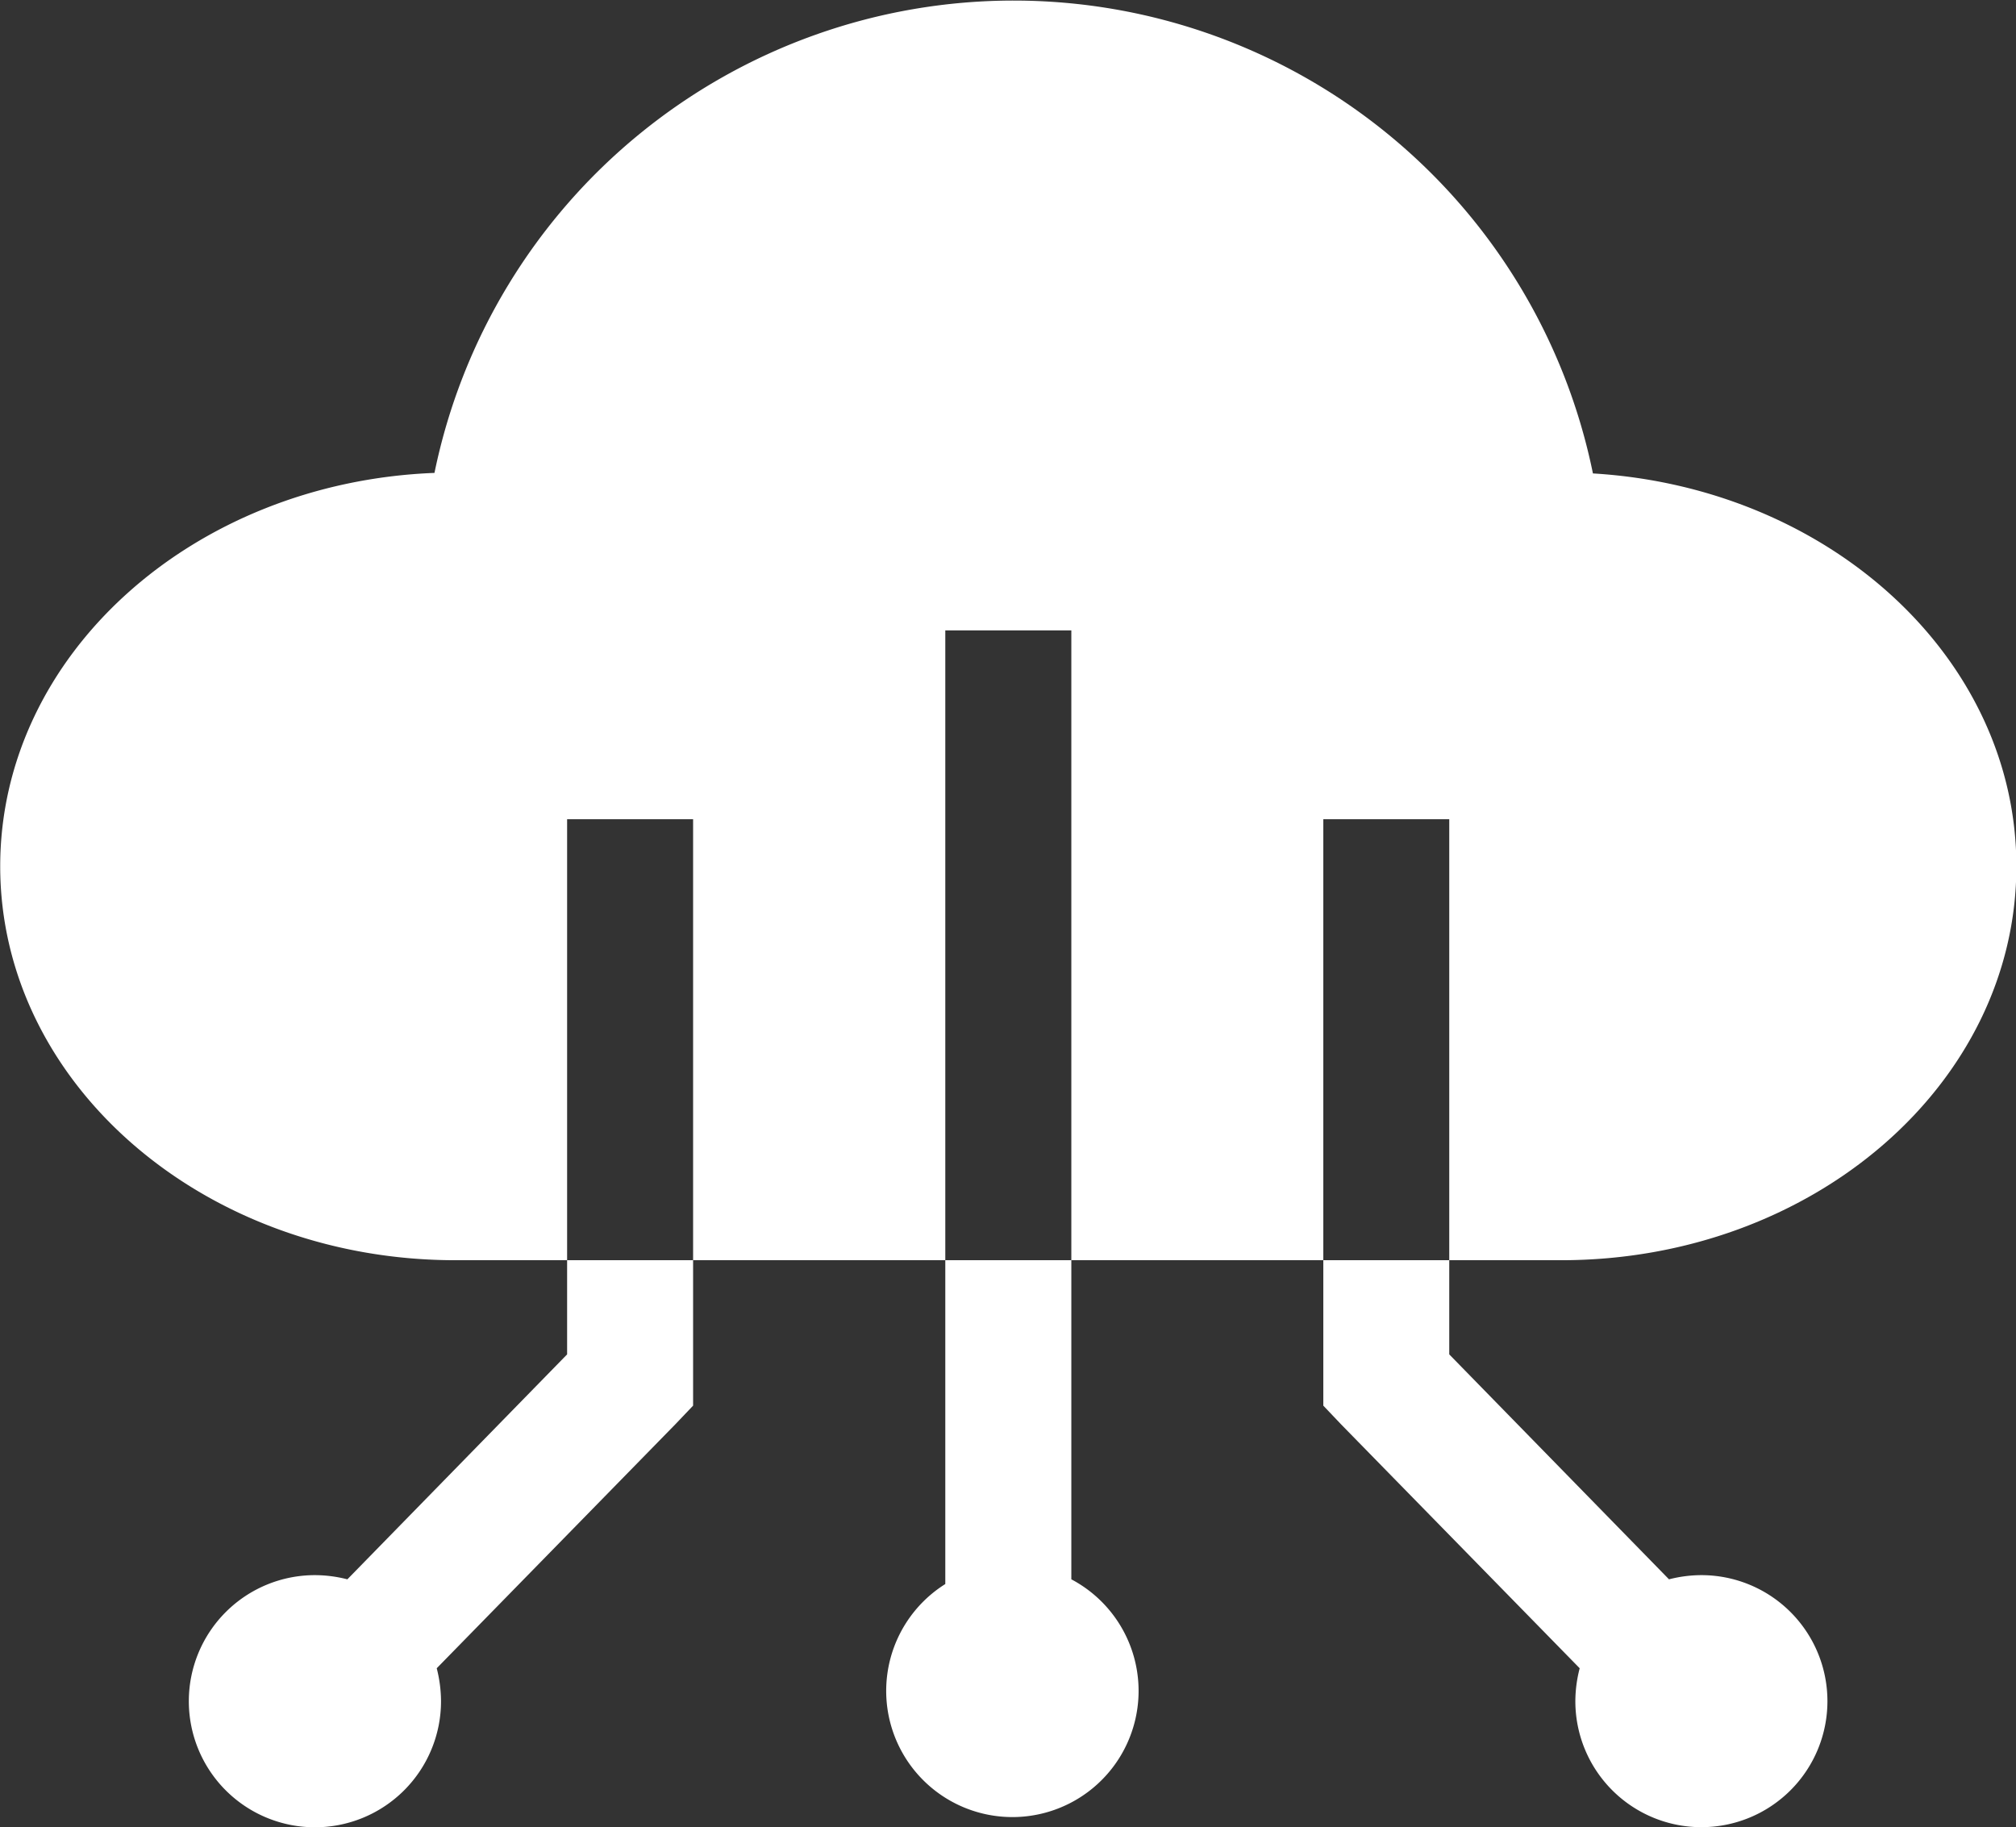
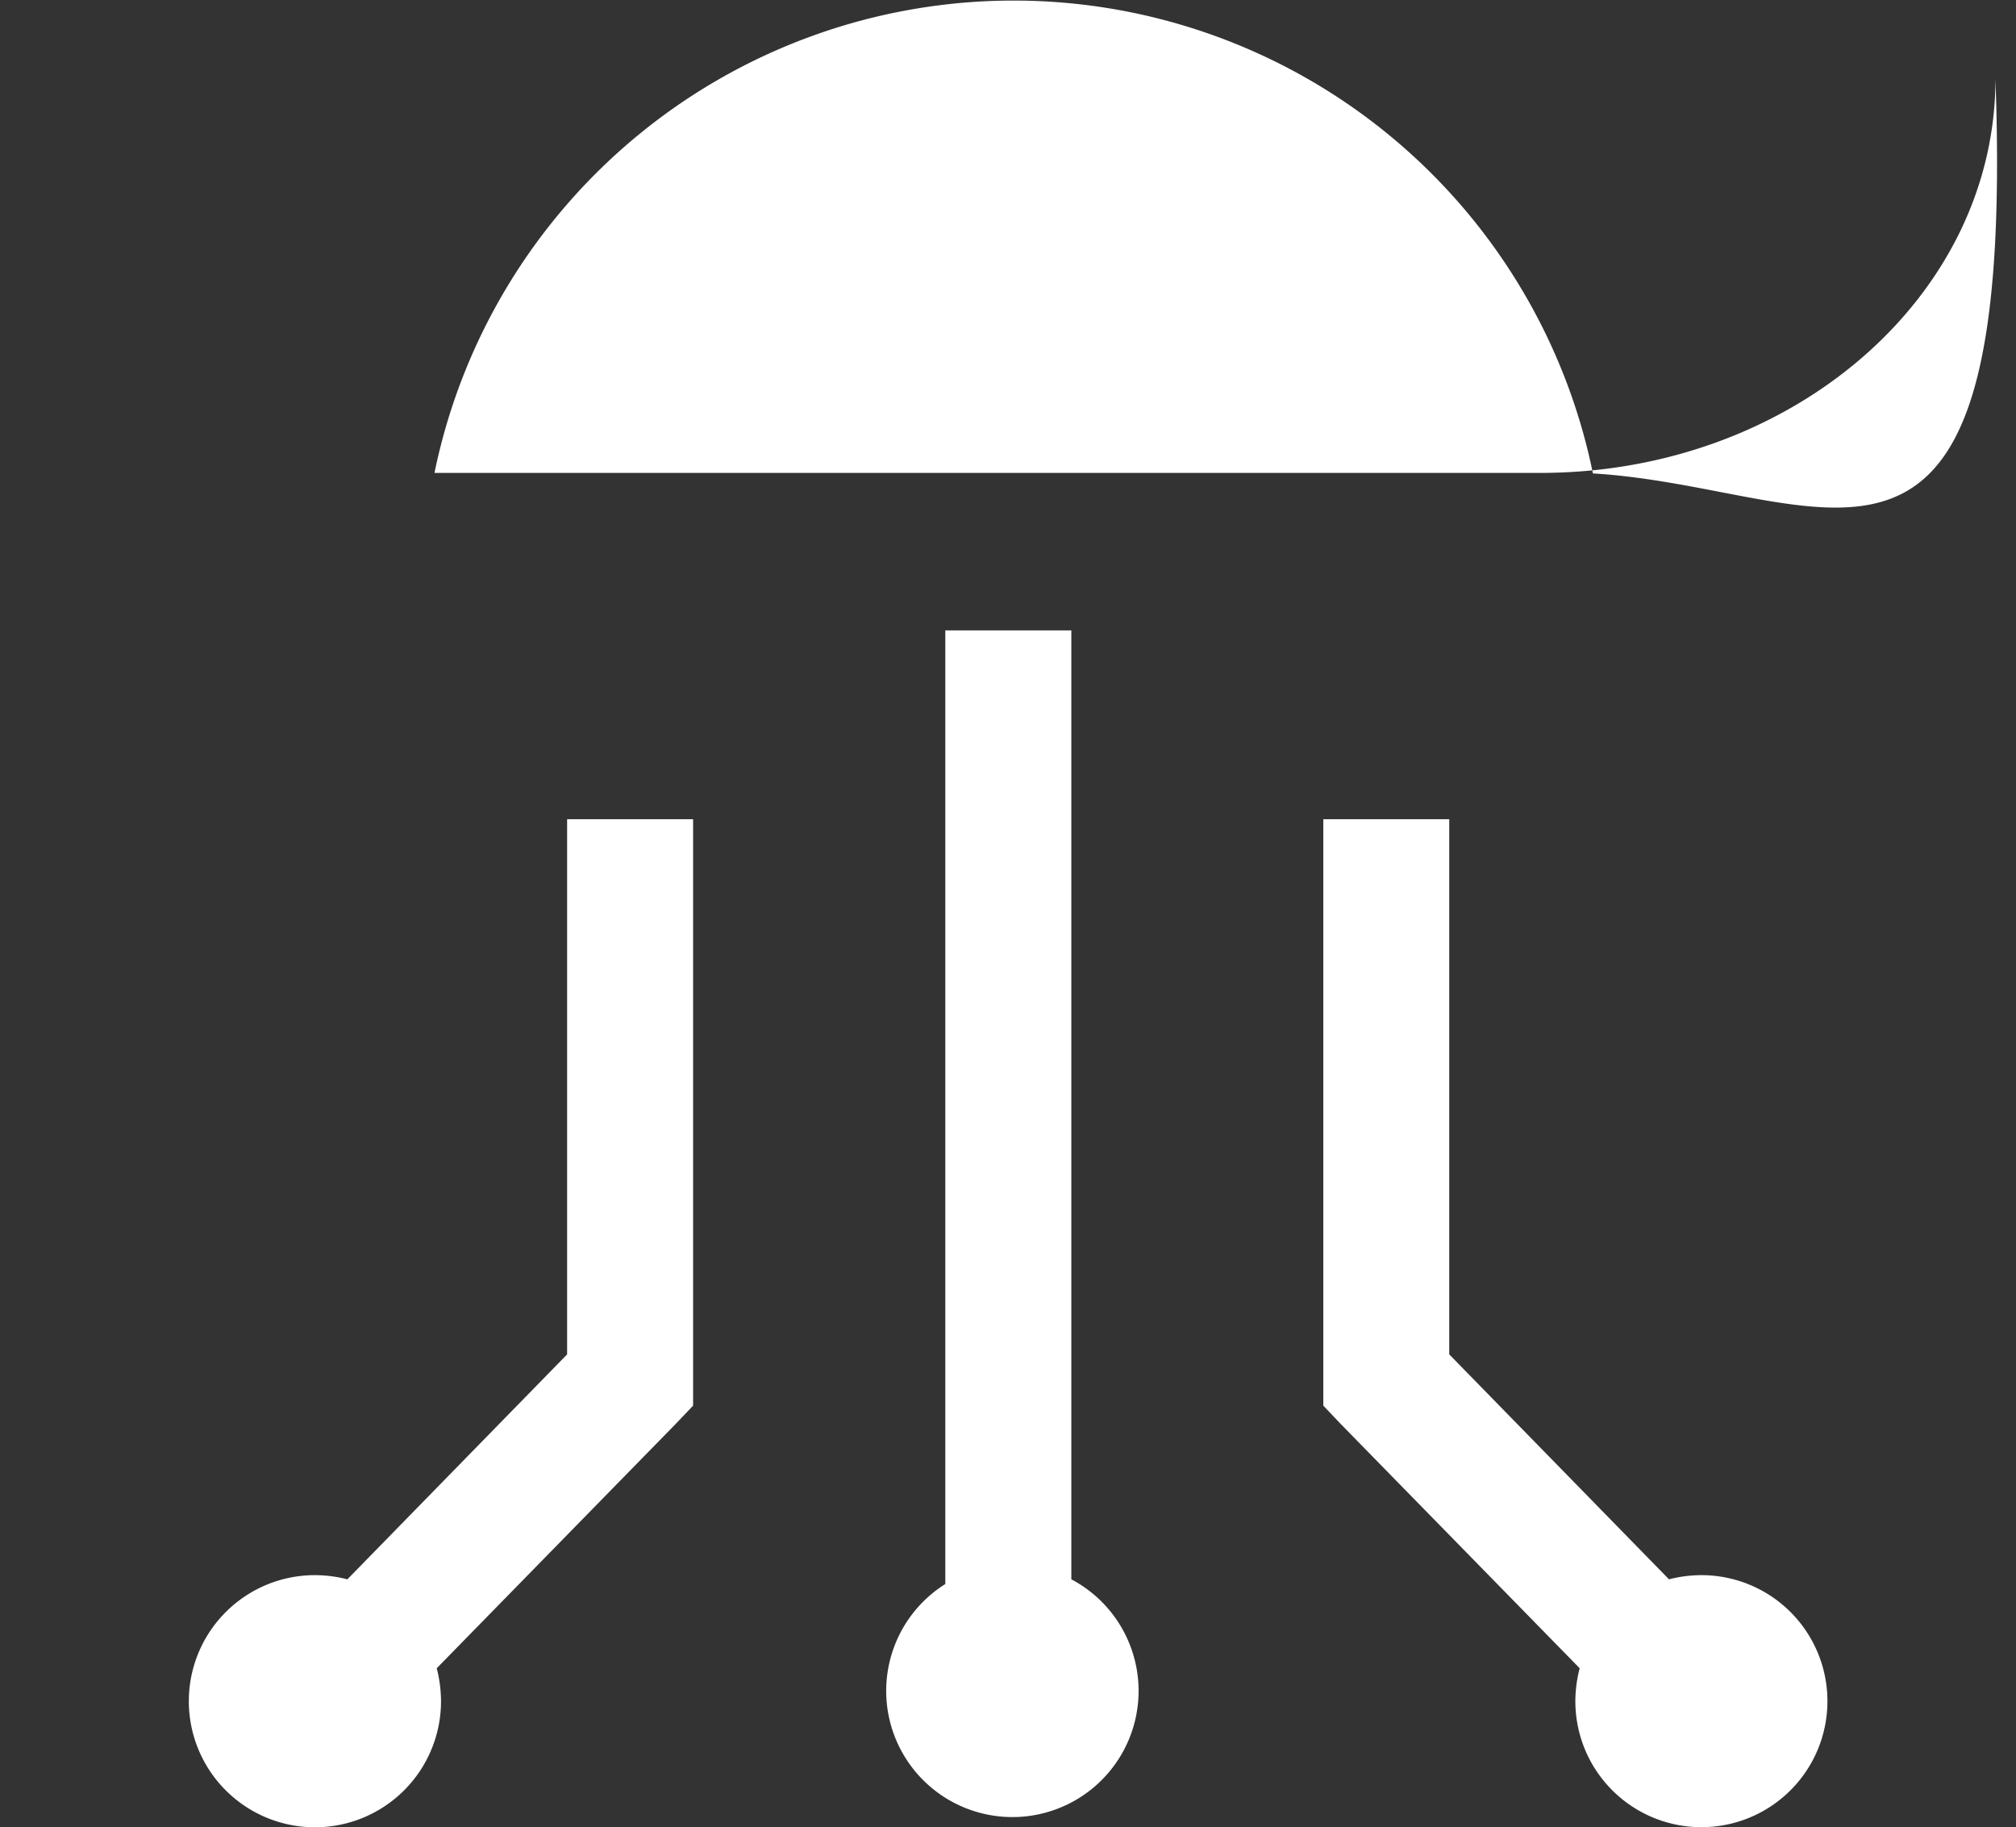
<svg xmlns="http://www.w3.org/2000/svg" width="77.062" height="69.86" viewBox="0 0 38.531 34.93">
  <rect x="0" y="0" width="38.531" height="34.93" fill="#333333" stroke="none" />
  <defs>
    <style>
      .cls-1 {
        fill: #fff;
        fill-rule: evenodd;
      }
    </style>
  </defs>
-   <path id="形状_27_拷贝" data-name="形状 27 拷贝" class="cls-1" d="M697.133,3282.93a11.3,11.3,0,0,0-22.141-.01c-4.621.18-8.3,3.48-8.3,7.52,0,4.16,3.9,7.53,8.7,7.53h21.134c4.806,0,8.7-3.37,8.7-7.53C705.227,3286.46,701.655,3283.2,697.133,3282.93Zm-2.745,6.61H691.98v11.21l0.342,0.36,4.558,4.66a2.524,2.524,0,0,0-.083.63,2.409,2.409,0,1,0,2.408-2.41,2.51,2.51,0,0,0-.618.08l-4.2-4.3v-10.23m-7.223-3.61h-2.409v18.23a2.412,2.412,0,1,0,2.409-.09v-18.14m-7.228,3.61h-2.409v10.23l-4.2,4.3a2.516,2.516,0,0,0-.618-0.08,2.41,2.41,0,1,0,2.408,2.41,2.57,2.57,0,0,0-.082-0.63l4.557-4.66,0.343-.36v-11.21" transform="translate(-666.688 -3273.88)" />
+   <path id="形状_27_拷贝" data-name="形状 27 拷贝" class="cls-1" d="M697.133,3282.93a11.3,11.3,0,0,0-22.141-.01h21.134c4.806,0,8.7-3.37,8.7-7.53C705.227,3286.46,701.655,3283.2,697.133,3282.93Zm-2.745,6.61H691.98v11.21l0.342,0.36,4.558,4.66a2.524,2.524,0,0,0-.083.63,2.409,2.409,0,1,0,2.408-2.41,2.51,2.51,0,0,0-.618.08l-4.2-4.3v-10.23m-7.223-3.61h-2.409v18.23a2.412,2.412,0,1,0,2.409-.09v-18.14m-7.228,3.61h-2.409v10.23l-4.2,4.3a2.516,2.516,0,0,0-.618-0.08,2.41,2.41,0,1,0,2.408,2.41,2.57,2.57,0,0,0-.082-0.63l4.557-4.66,0.343-.36v-11.21" transform="translate(-666.688 -3273.88)" />
</svg>